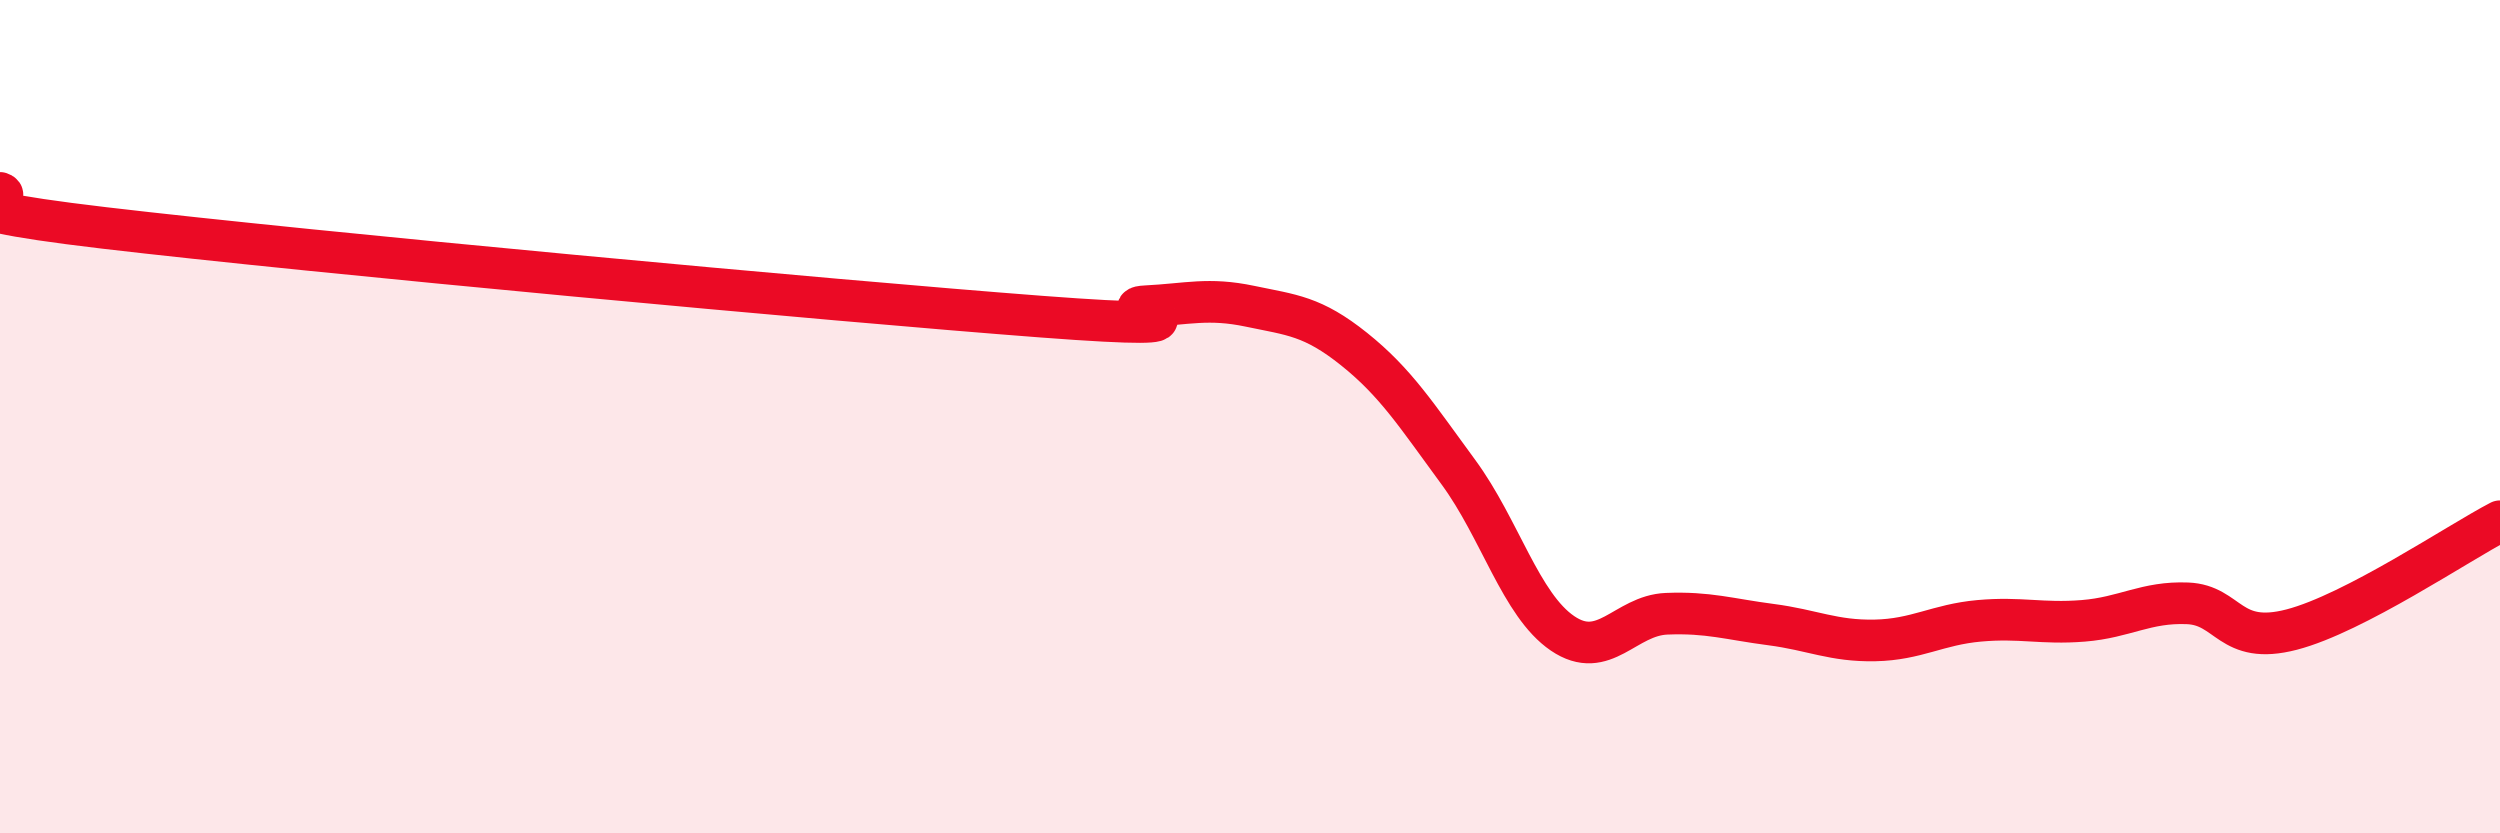
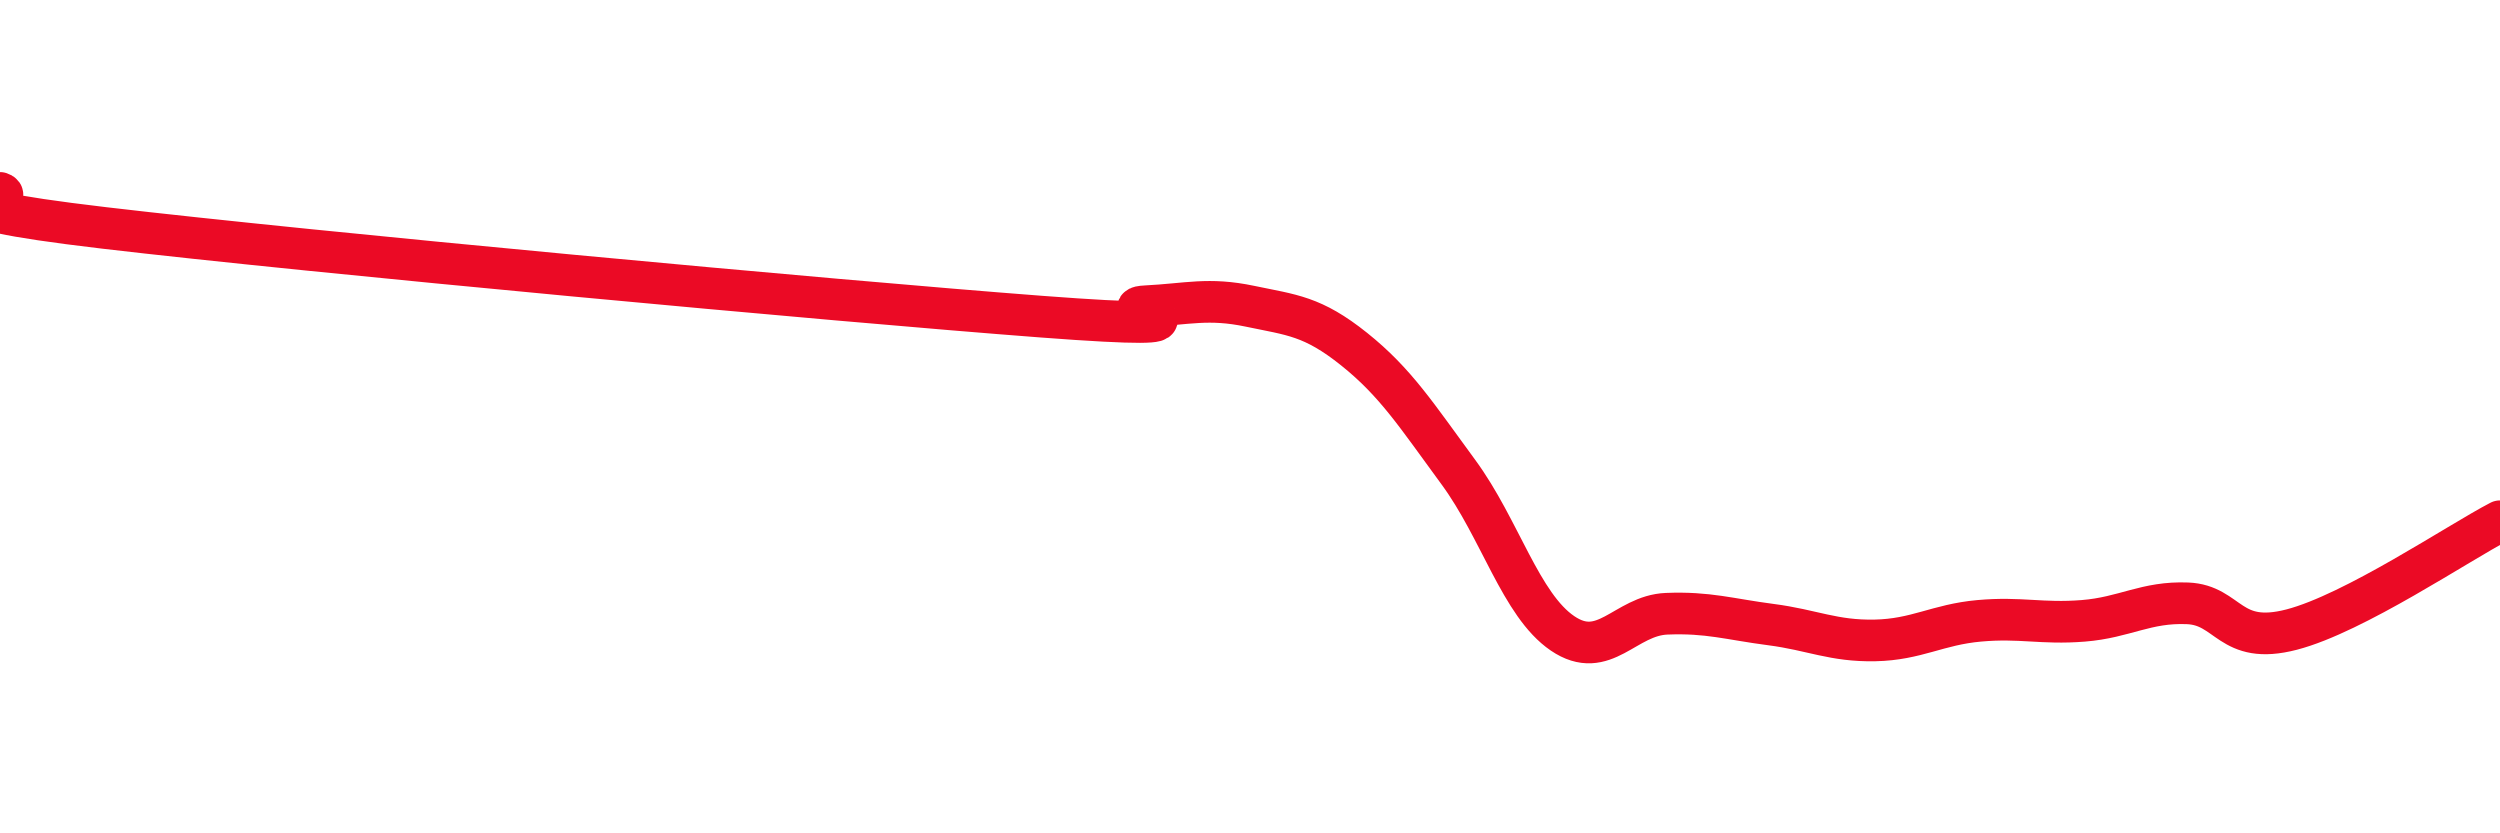
<svg xmlns="http://www.w3.org/2000/svg" width="60" height="20" viewBox="0 0 60 20">
-   <path d="M 0,4.63 C 0.5,4.8 -2.5,4.88 2.5,5.47 C 7.5,6.06 20,7.22 25,7.6 C 30,7.98 26.5,7.4 27.5,7.35 C 28.5,7.3 29,7.14 30,7.35 C 31,7.56 31.5,7.58 32.5,8.38 C 33.5,9.18 34,9.97 35,11.33 C 36,12.69 36.5,14.52 37.5,15.2 C 38.5,15.88 39,14.77 40,14.73 C 41,14.69 41.5,14.86 42.5,14.99 C 43.5,15.12 44,15.39 45,15.37 C 46,15.35 46.5,14.99 47.5,14.9 C 48.5,14.81 49,14.98 50,14.9 C 51,14.82 51.5,14.44 52.5,14.48 C 53.5,14.52 53.5,15.5 55,15.11 C 56.5,14.72 59,13.03 60,12.51L60 20L0 20Z" fill="#EB0A25" opacity="0.1" stroke-linecap="round" stroke-linejoin="round" />
  <path d="M 0,4.63 C 0.5,4.8 -2.5,4.88 2.5,5.47 C 7.5,6.06 20,7.22 25,7.6 C 30,7.98 26.5,7.4 27.5,7.35 C 28.5,7.3 29,7.14 30,7.35 C 31,7.56 31.5,7.58 32.5,8.38 C 33.5,9.18 34,9.97 35,11.33 C 36,12.69 36.5,14.52 37.5,15.2 C 38.5,15.88 39,14.77 40,14.73 C 41,14.69 41.5,14.86 42.5,14.99 C 43.5,15.12 44,15.39 45,15.37 C 46,15.35 46.5,14.99 47.5,14.9 C 48.5,14.81 49,14.98 50,14.9 C 51,14.82 51.5,14.44 52.5,14.48 C 53.5,14.52 53.5,15.5 55,15.11 C 56.5,14.72 59,13.03 60,12.51" stroke="#EB0A25" stroke-width="1" fill="none" stroke-linecap="round" stroke-linejoin="round" />
</svg>